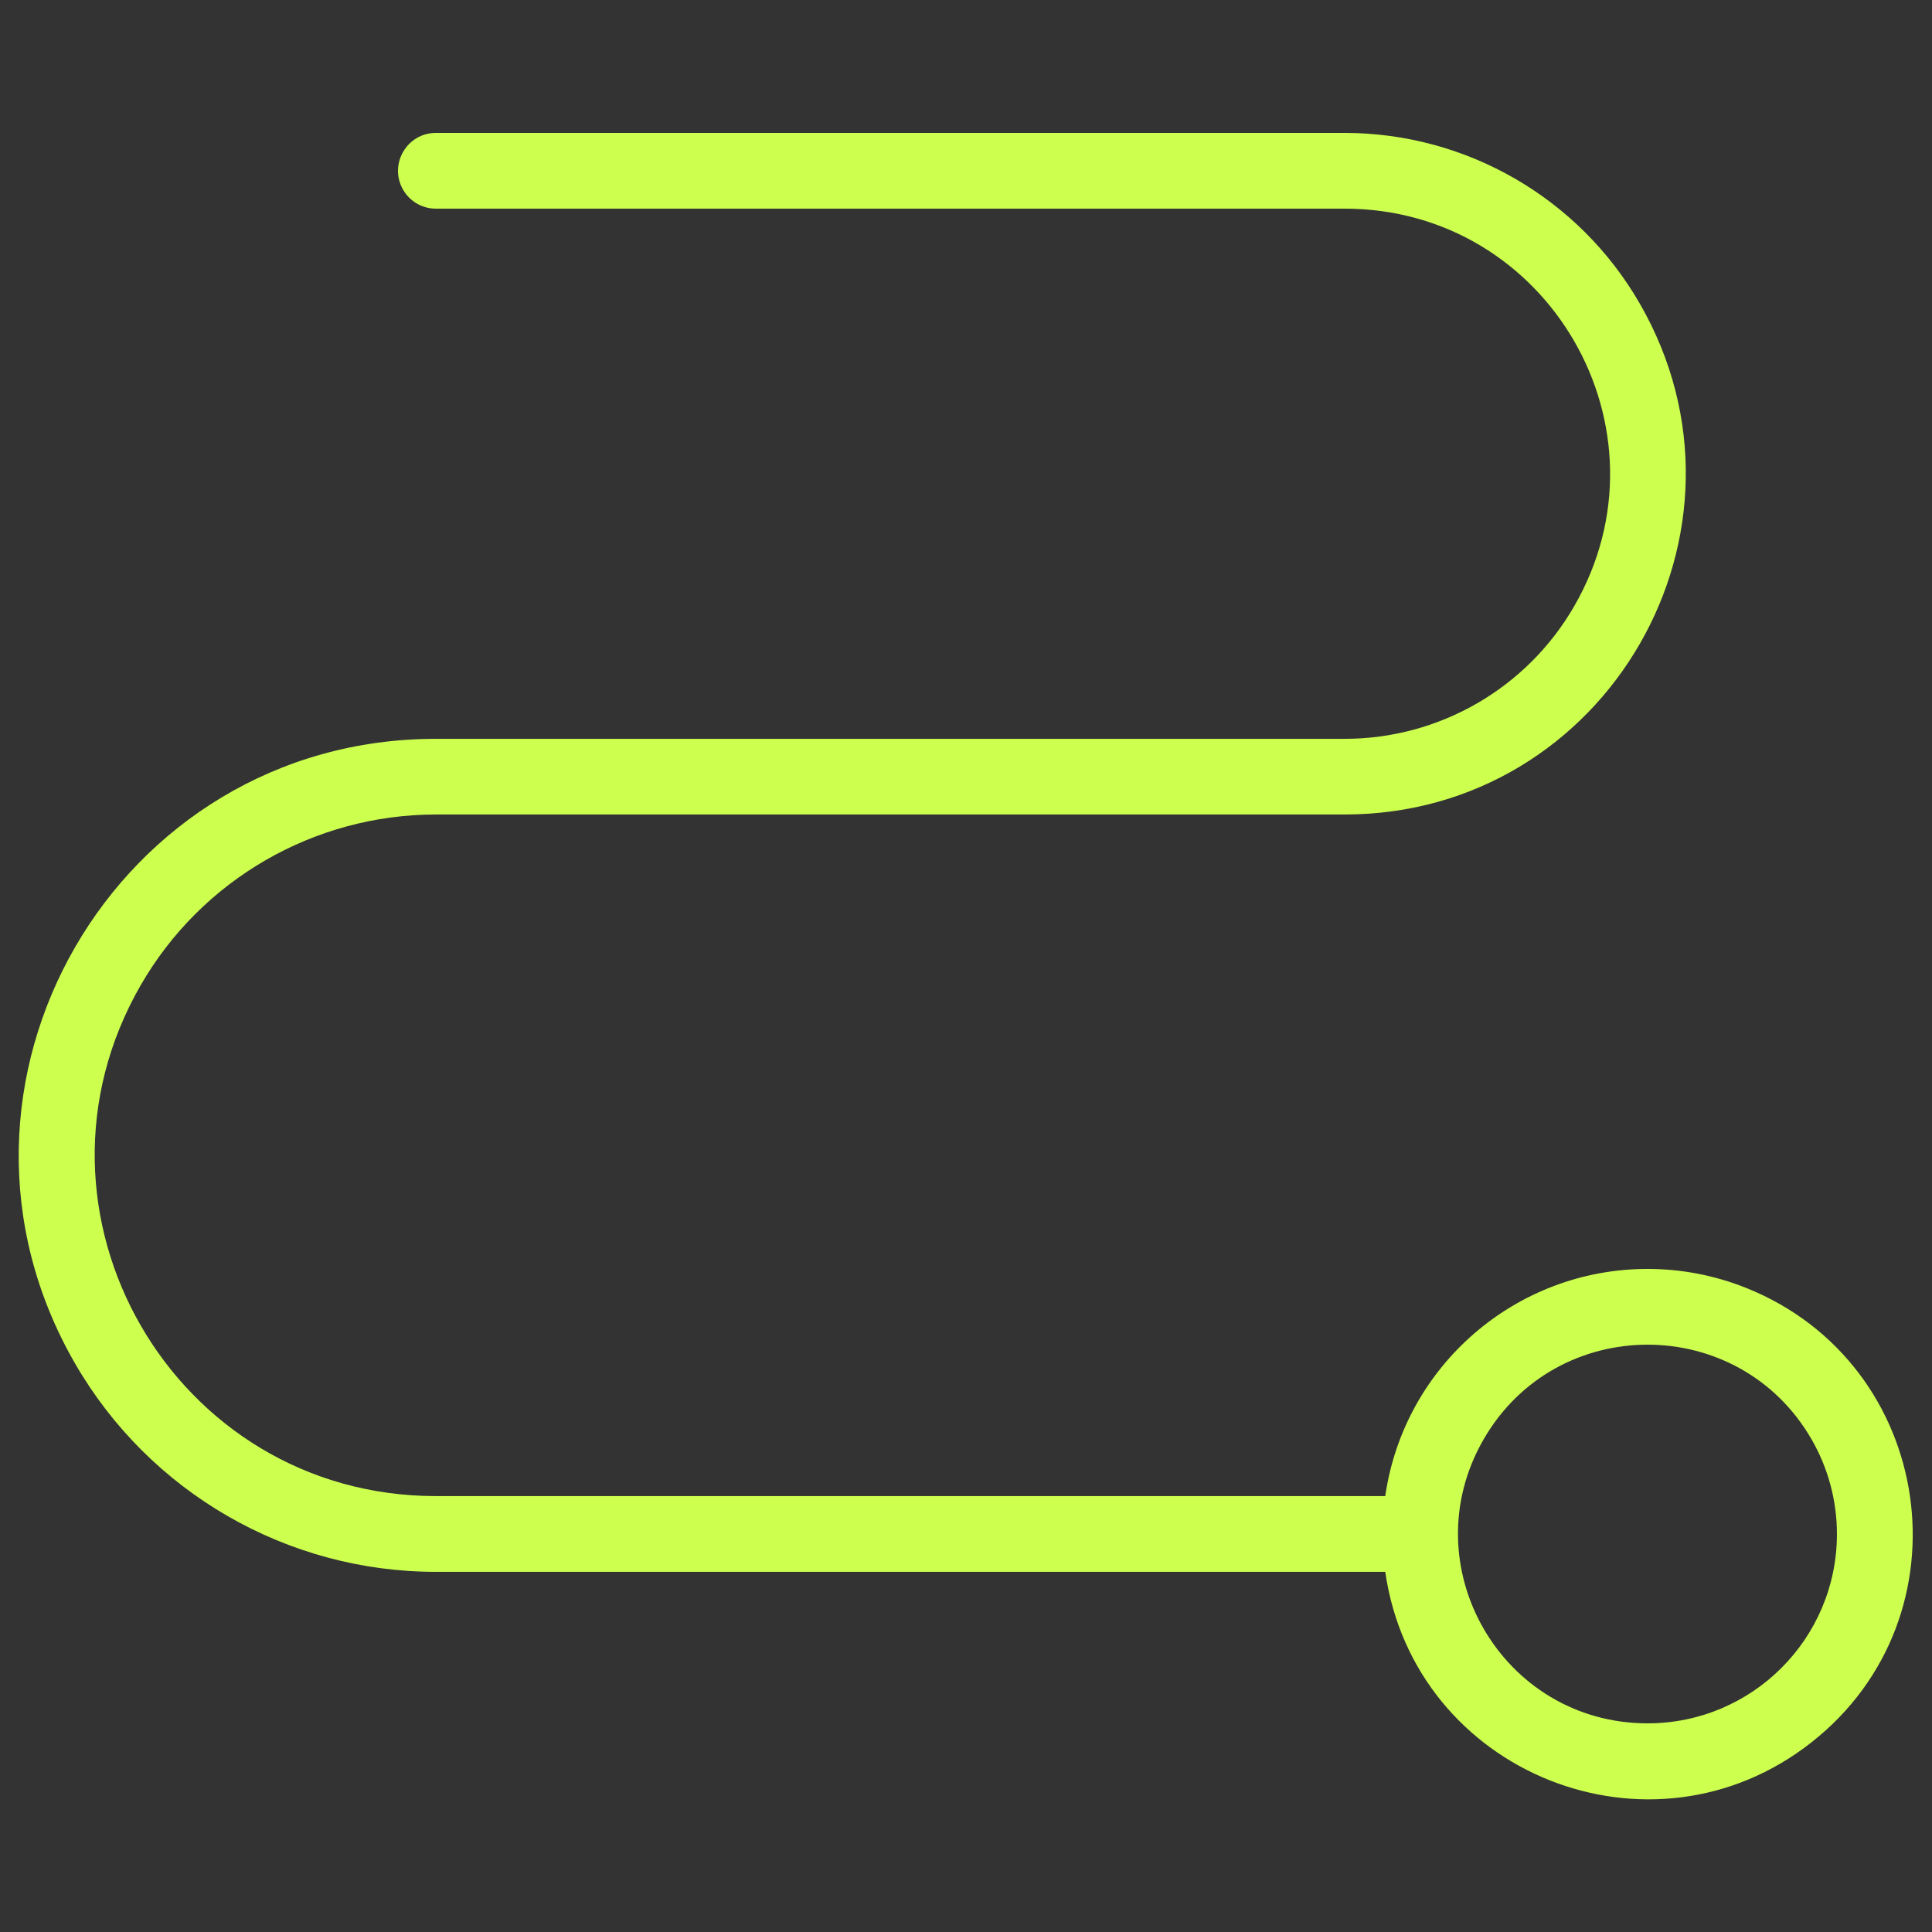
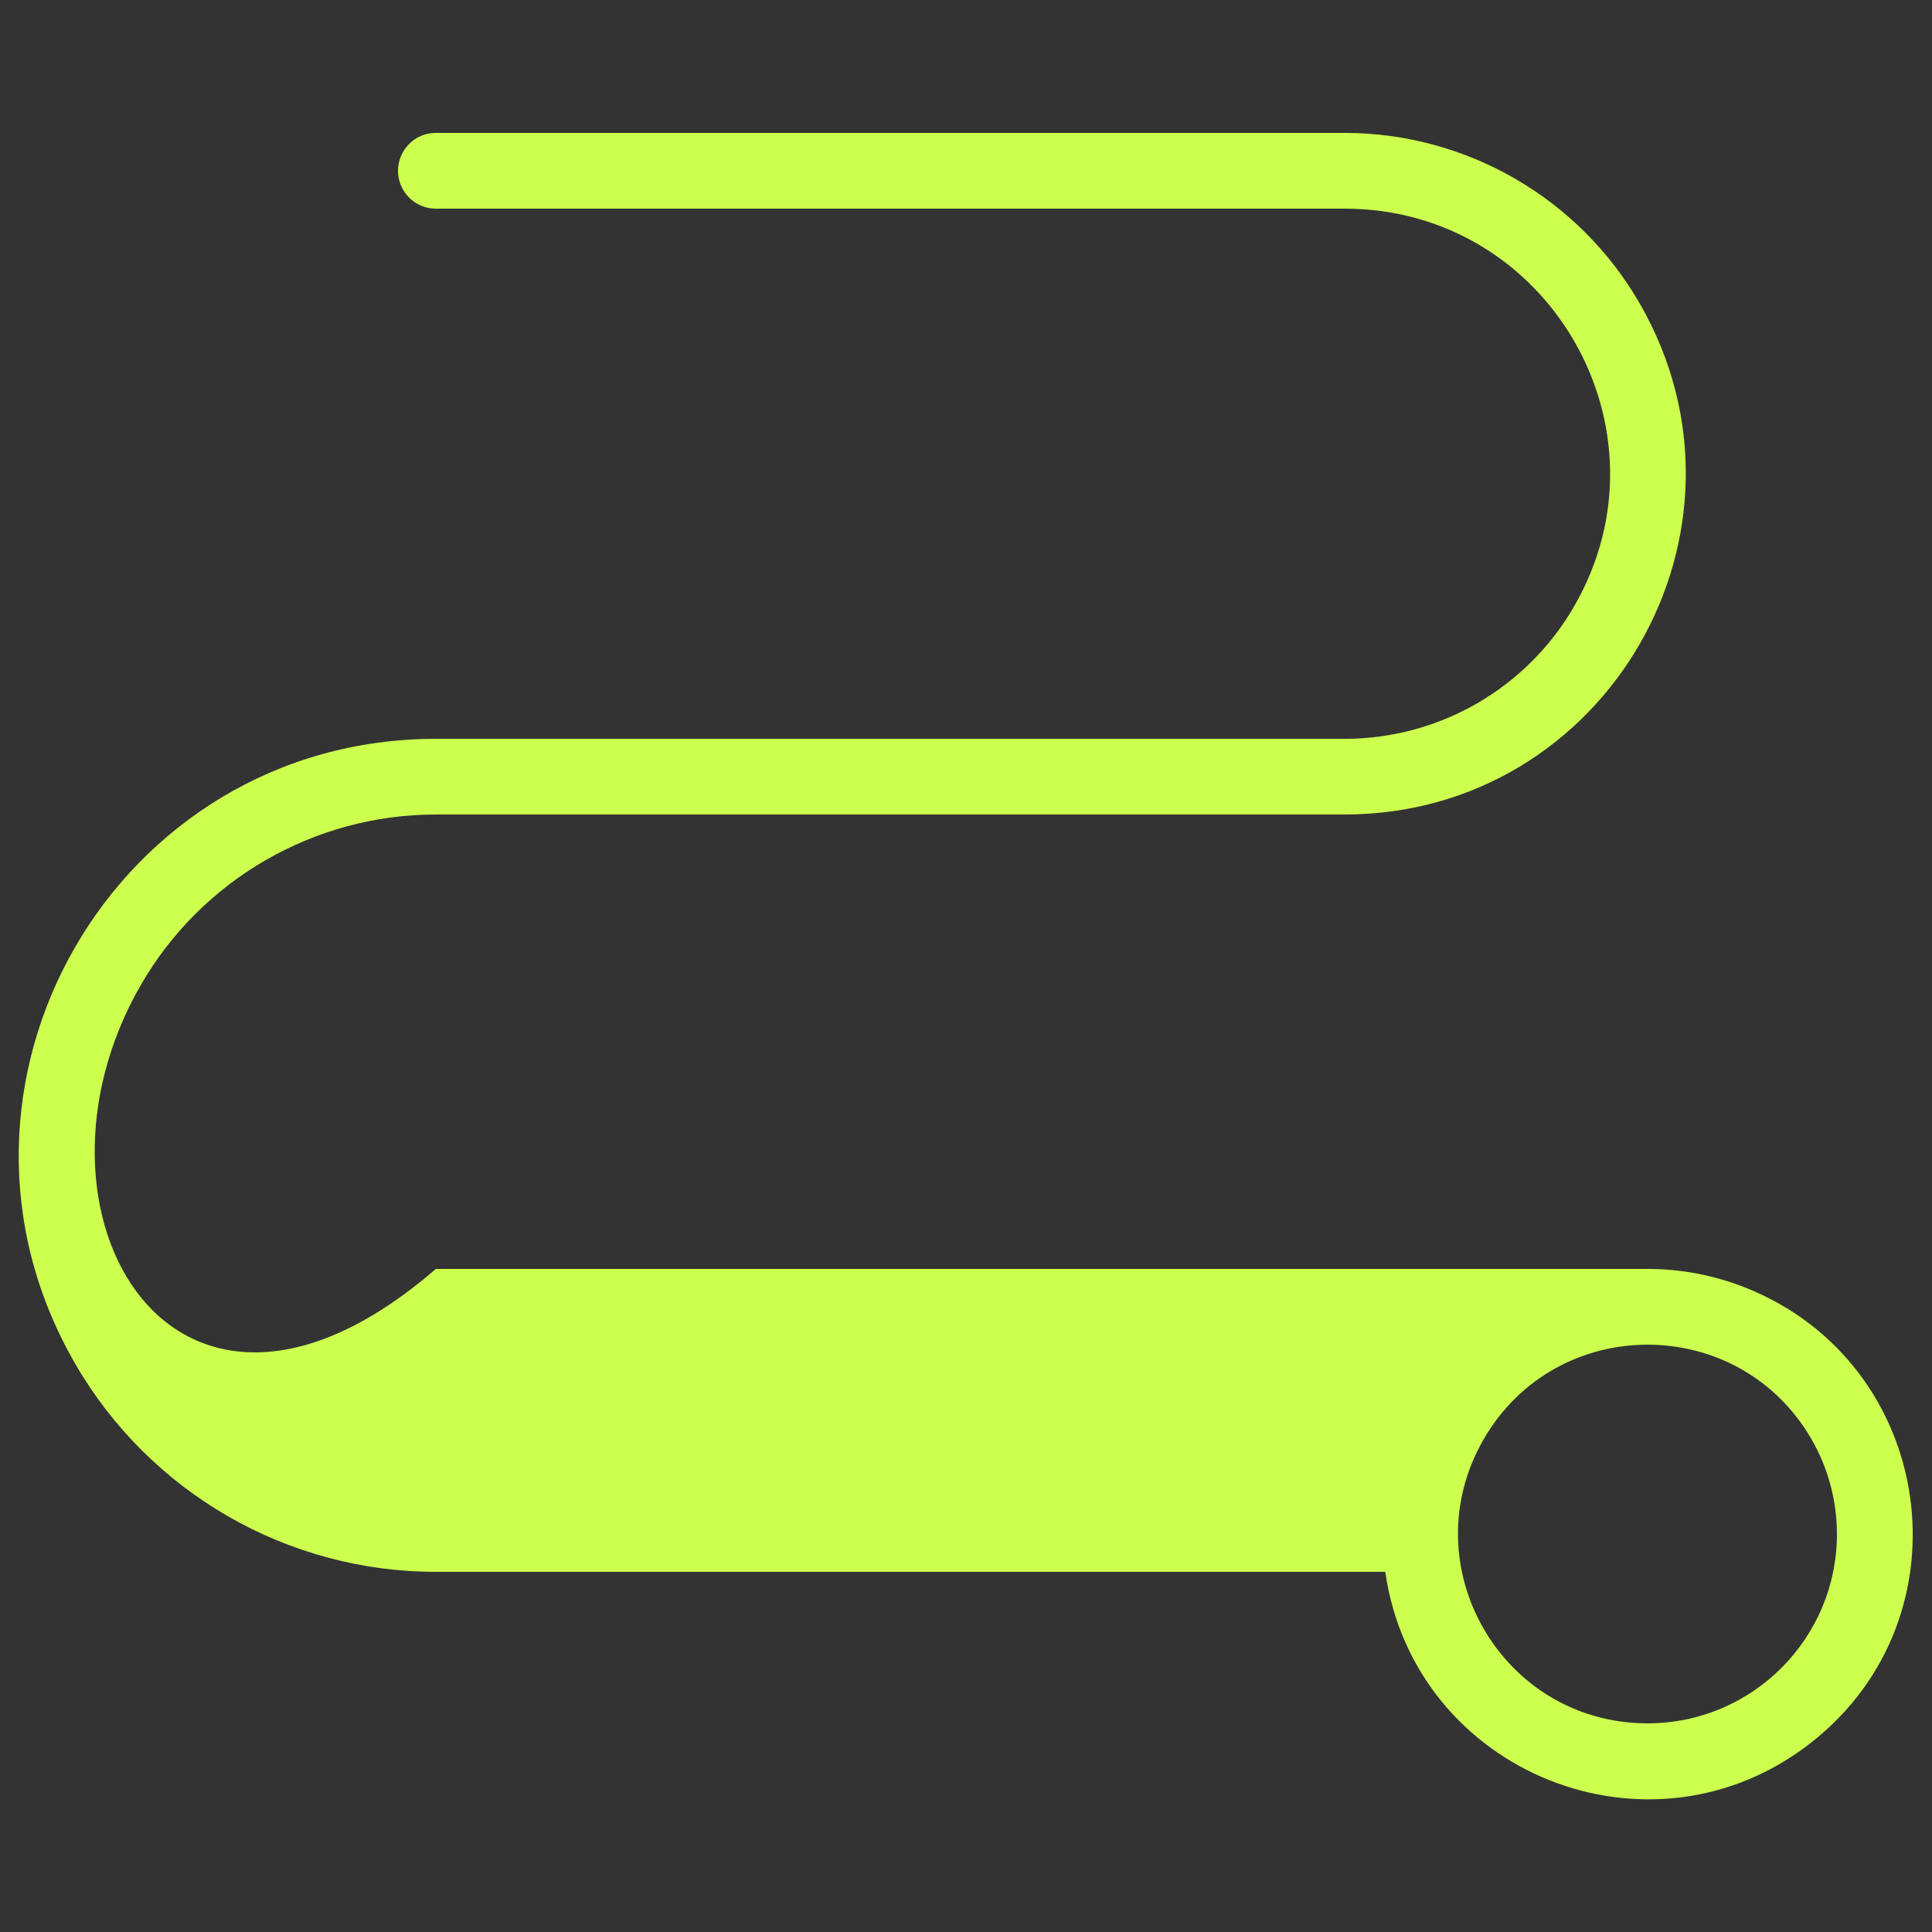
<svg xmlns="http://www.w3.org/2000/svg" width="24" height="24" viewBox="0 0 24 24" fill="none">
  <rect x="0" y="0" width="24" height="24" fill="#333333" stroke="none" />
-   <path d="M20.467 15.763C18.83 15.763 17.442 16.966 17.208 18.585H5.414C2.155 18.584 0.12 15.055 1.751 12.233C2.507 10.925 3.903 10.119 5.414 10.118H16.704C19.963 10.117 21.998 6.588 20.367 3.766C19.611 2.458 18.215 1.652 16.704 1.651H5.414C5.052 1.652 4.827 2.044 5.008 2.358C5.092 2.503 5.247 2.592 5.414 2.592H16.704C19.239 2.592 20.823 5.336 19.555 7.531C18.967 8.55 17.88 9.178 16.704 9.178H5.414C1.431 9.178 -1.058 13.49 0.933 16.939C1.858 18.54 3.566 19.526 5.414 19.526H17.208C17.57 22.035 20.513 23.211 22.504 21.643C24.496 20.075 24.043 16.939 21.689 15.998C21.301 15.843 20.886 15.763 20.467 15.763ZM20.467 21.408C18.656 21.408 17.525 19.448 18.43 17.88C19.335 16.312 21.599 16.312 22.504 17.88C22.71 18.237 22.819 18.643 22.819 19.056C22.819 20.355 21.766 21.408 20.467 21.408Z" fill="#CDFF4E" />
+   <path d="M20.467 15.763H5.414C2.155 18.584 0.12 15.055 1.751 12.233C2.507 10.925 3.903 10.119 5.414 10.118H16.704C19.963 10.117 21.998 6.588 20.367 3.766C19.611 2.458 18.215 1.652 16.704 1.651H5.414C5.052 1.652 4.827 2.044 5.008 2.358C5.092 2.503 5.247 2.592 5.414 2.592H16.704C19.239 2.592 20.823 5.336 19.555 7.531C18.967 8.55 17.88 9.178 16.704 9.178H5.414C1.431 9.178 -1.058 13.49 0.933 16.939C1.858 18.54 3.566 19.526 5.414 19.526H17.208C17.57 22.035 20.513 23.211 22.504 21.643C24.496 20.075 24.043 16.939 21.689 15.998C21.301 15.843 20.886 15.763 20.467 15.763ZM20.467 21.408C18.656 21.408 17.525 19.448 18.43 17.88C19.335 16.312 21.599 16.312 22.504 17.88C22.71 18.237 22.819 18.643 22.819 19.056C22.819 20.355 21.766 21.408 20.467 21.408Z" fill="#CDFF4E" />
</svg>